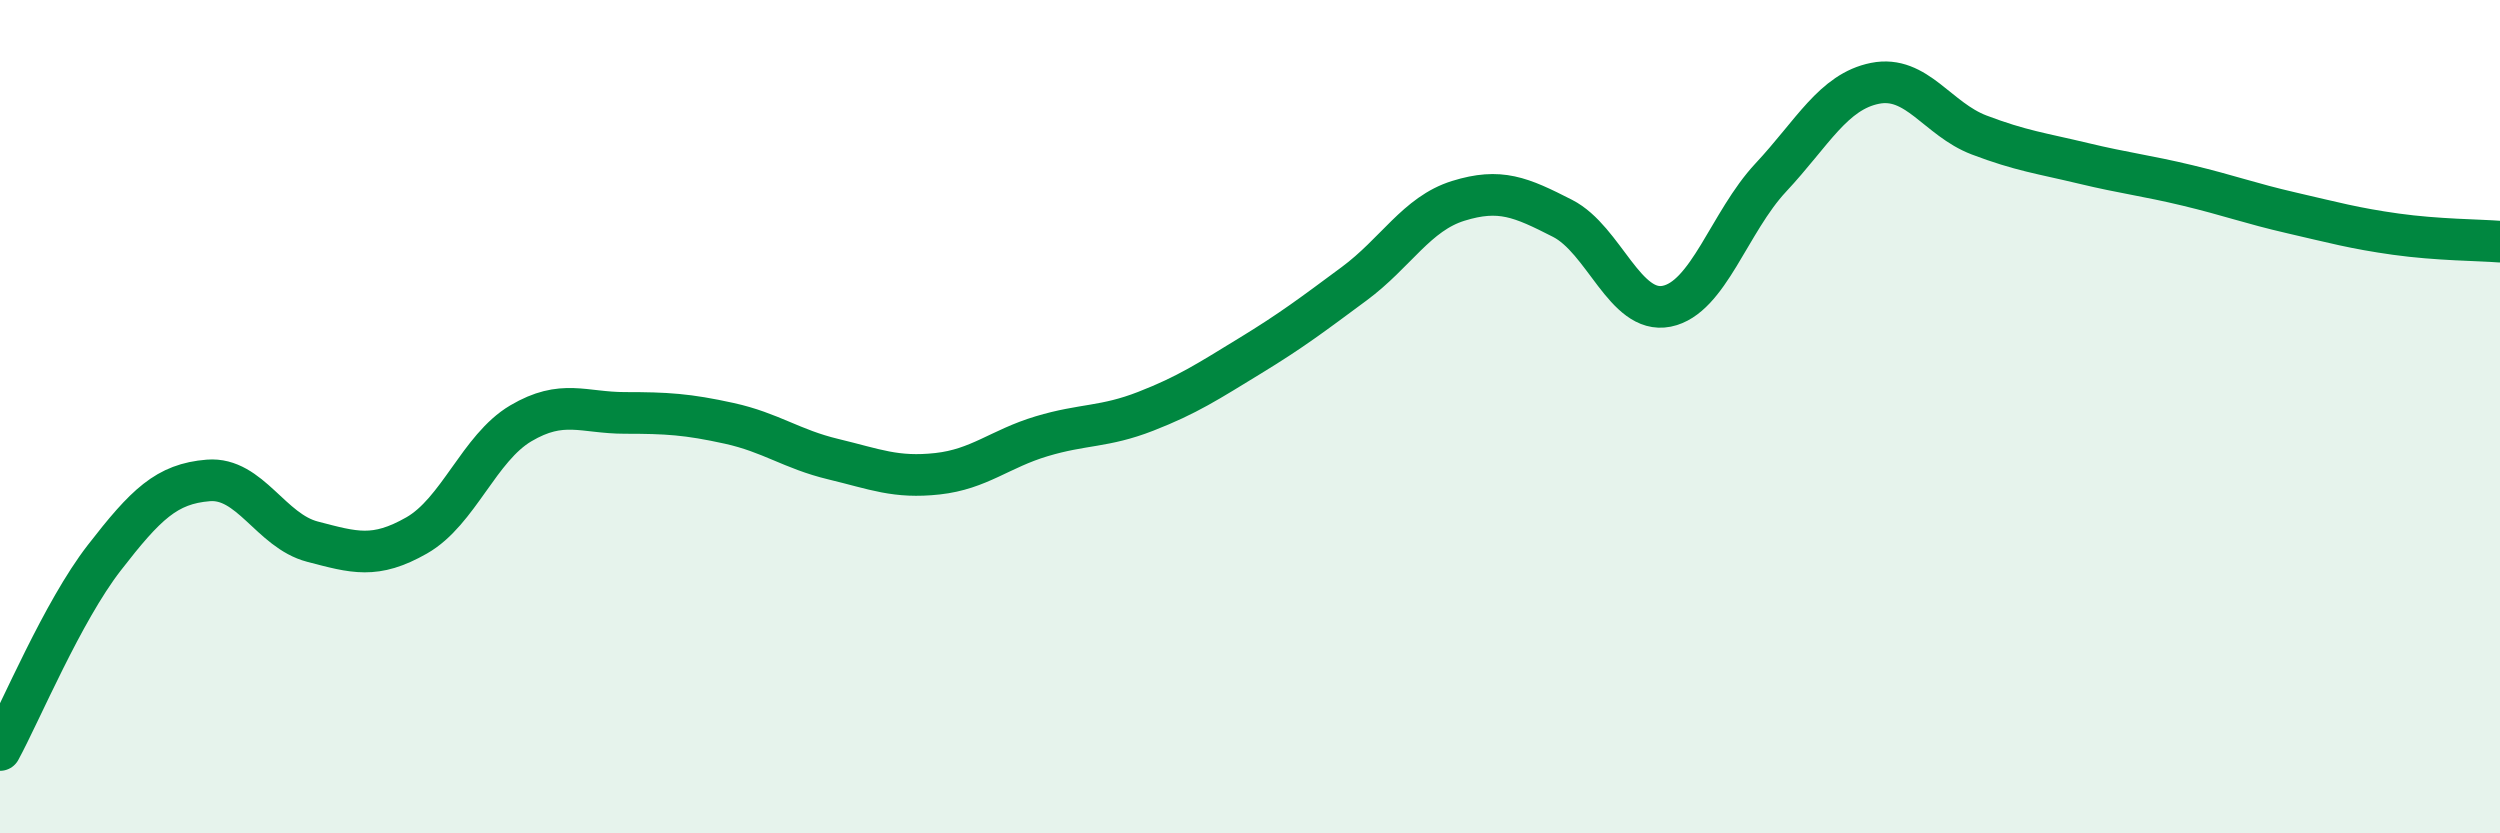
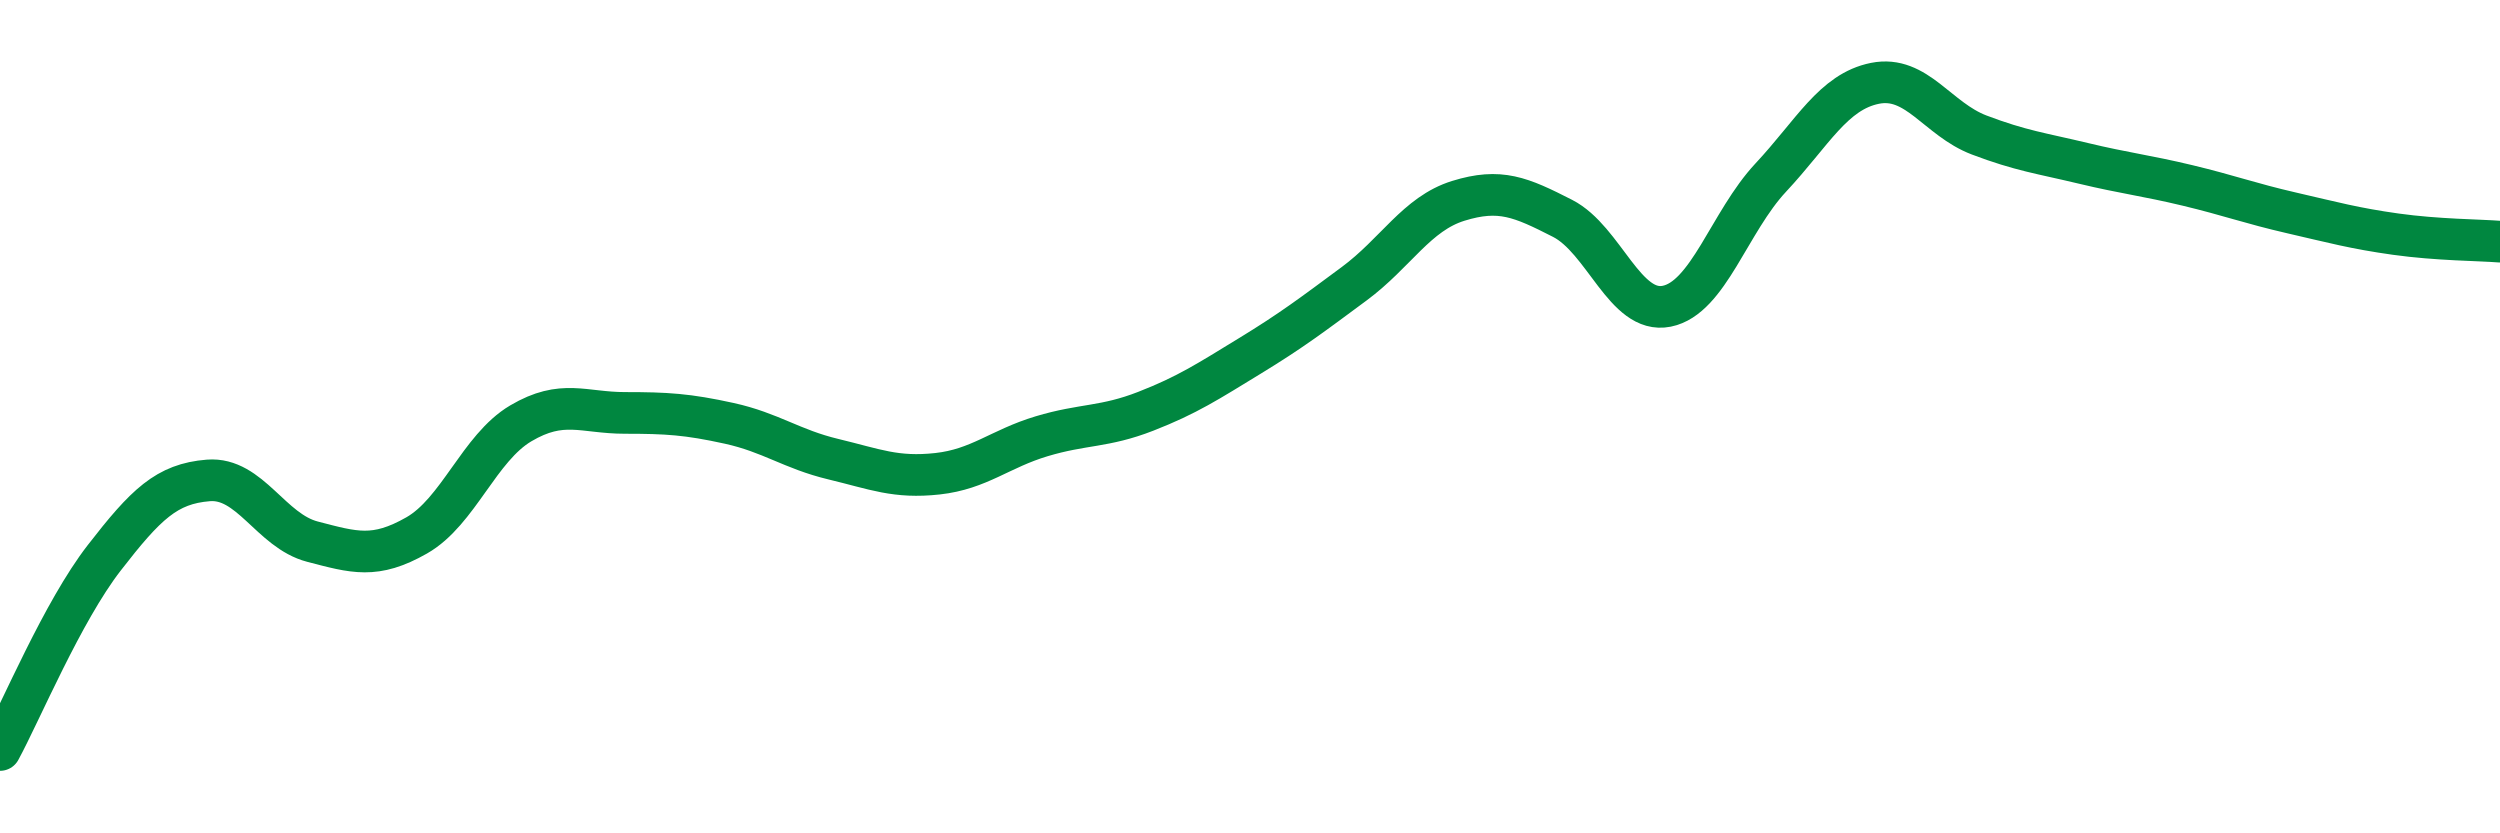
<svg xmlns="http://www.w3.org/2000/svg" width="60" height="20" viewBox="0 0 60 20">
-   <path d="M 0,18 C 0.5,17.08 1.5,14.68 2.5,13.39 C 3.5,12.1 4,11.61 5,11.53 C 6,11.45 6.5,12.74 7.5,13 C 8.5,13.26 9,13.42 10,12.85 C 11,12.28 11.5,10.75 12.5,10.16 C 13.5,9.57 14,9.91 15,9.91 C 16,9.91 16.5,9.94 17.5,10.16 C 18.5,10.38 19,10.78 20,11.02 C 21,11.26 21.5,11.48 22.5,11.37 C 23.5,11.26 24,10.77 25,10.47 C 26,10.17 26.5,10.26 27.5,9.87 C 28.5,9.48 29,9.15 30,8.54 C 31,7.93 31.5,7.55 32.5,6.81 C 33.5,6.07 34,5.13 35,4.82 C 36,4.51 36.5,4.73 37.5,5.24 C 38.5,5.75 39,7.55 40,7.35 C 41,7.15 41.5,5.33 42.5,4.26 C 43.5,3.19 44,2.2 45,2 C 46,1.8 46.5,2.86 47.5,3.24 C 48.5,3.62 49,3.68 50,3.92 C 51,4.16 51.5,4.21 52.5,4.45 C 53.5,4.69 54,4.88 55,5.11 C 56,5.34 56.5,5.48 57.5,5.62 C 58.5,5.76 59.5,5.76 60,5.8L60 20L0 20Z" fill="#008740" opacity="0.1" stroke-linecap="round" stroke-linejoin="round" />
  <path d="M 0,18 C 0.5,17.08 1.5,14.68 2.5,13.39 C 3.5,12.1 4,11.61 5,11.53 C 6,11.45 6.5,12.74 7.5,13 C 8.5,13.26 9,13.42 10,12.85 C 11,12.28 11.5,10.75 12.5,10.16 C 13.5,9.57 14,9.91 15,9.91 C 16,9.91 16.5,9.94 17.5,10.16 C 18.5,10.38 19,10.78 20,11.02 C 21,11.26 21.5,11.48 22.5,11.37 C 23.5,11.26 24,10.77 25,10.47 C 26,10.17 26.5,10.26 27.5,9.87 C 28.5,9.48 29,9.15 30,8.54 C 31,7.93 31.5,7.55 32.5,6.81 C 33.5,6.07 34,5.13 35,4.82 C 36,4.51 36.5,4.73 37.5,5.24 C 38.5,5.75 39,7.55 40,7.35 C 41,7.15 41.5,5.33 42.5,4.26 C 43.5,3.19 44,2.2 45,2 C 46,1.8 46.5,2.86 47.5,3.24 C 48.5,3.62 49,3.68 50,3.92 C 51,4.16 51.5,4.21 52.5,4.45 C 53.5,4.69 54,4.88 55,5.11 C 56,5.34 56.5,5.48 57.5,5.62 C 58.5,5.76 59.5,5.76 60,5.8" stroke="#008740" stroke-width="1" fill="none" stroke-linecap="round" stroke-linejoin="round" />
</svg>